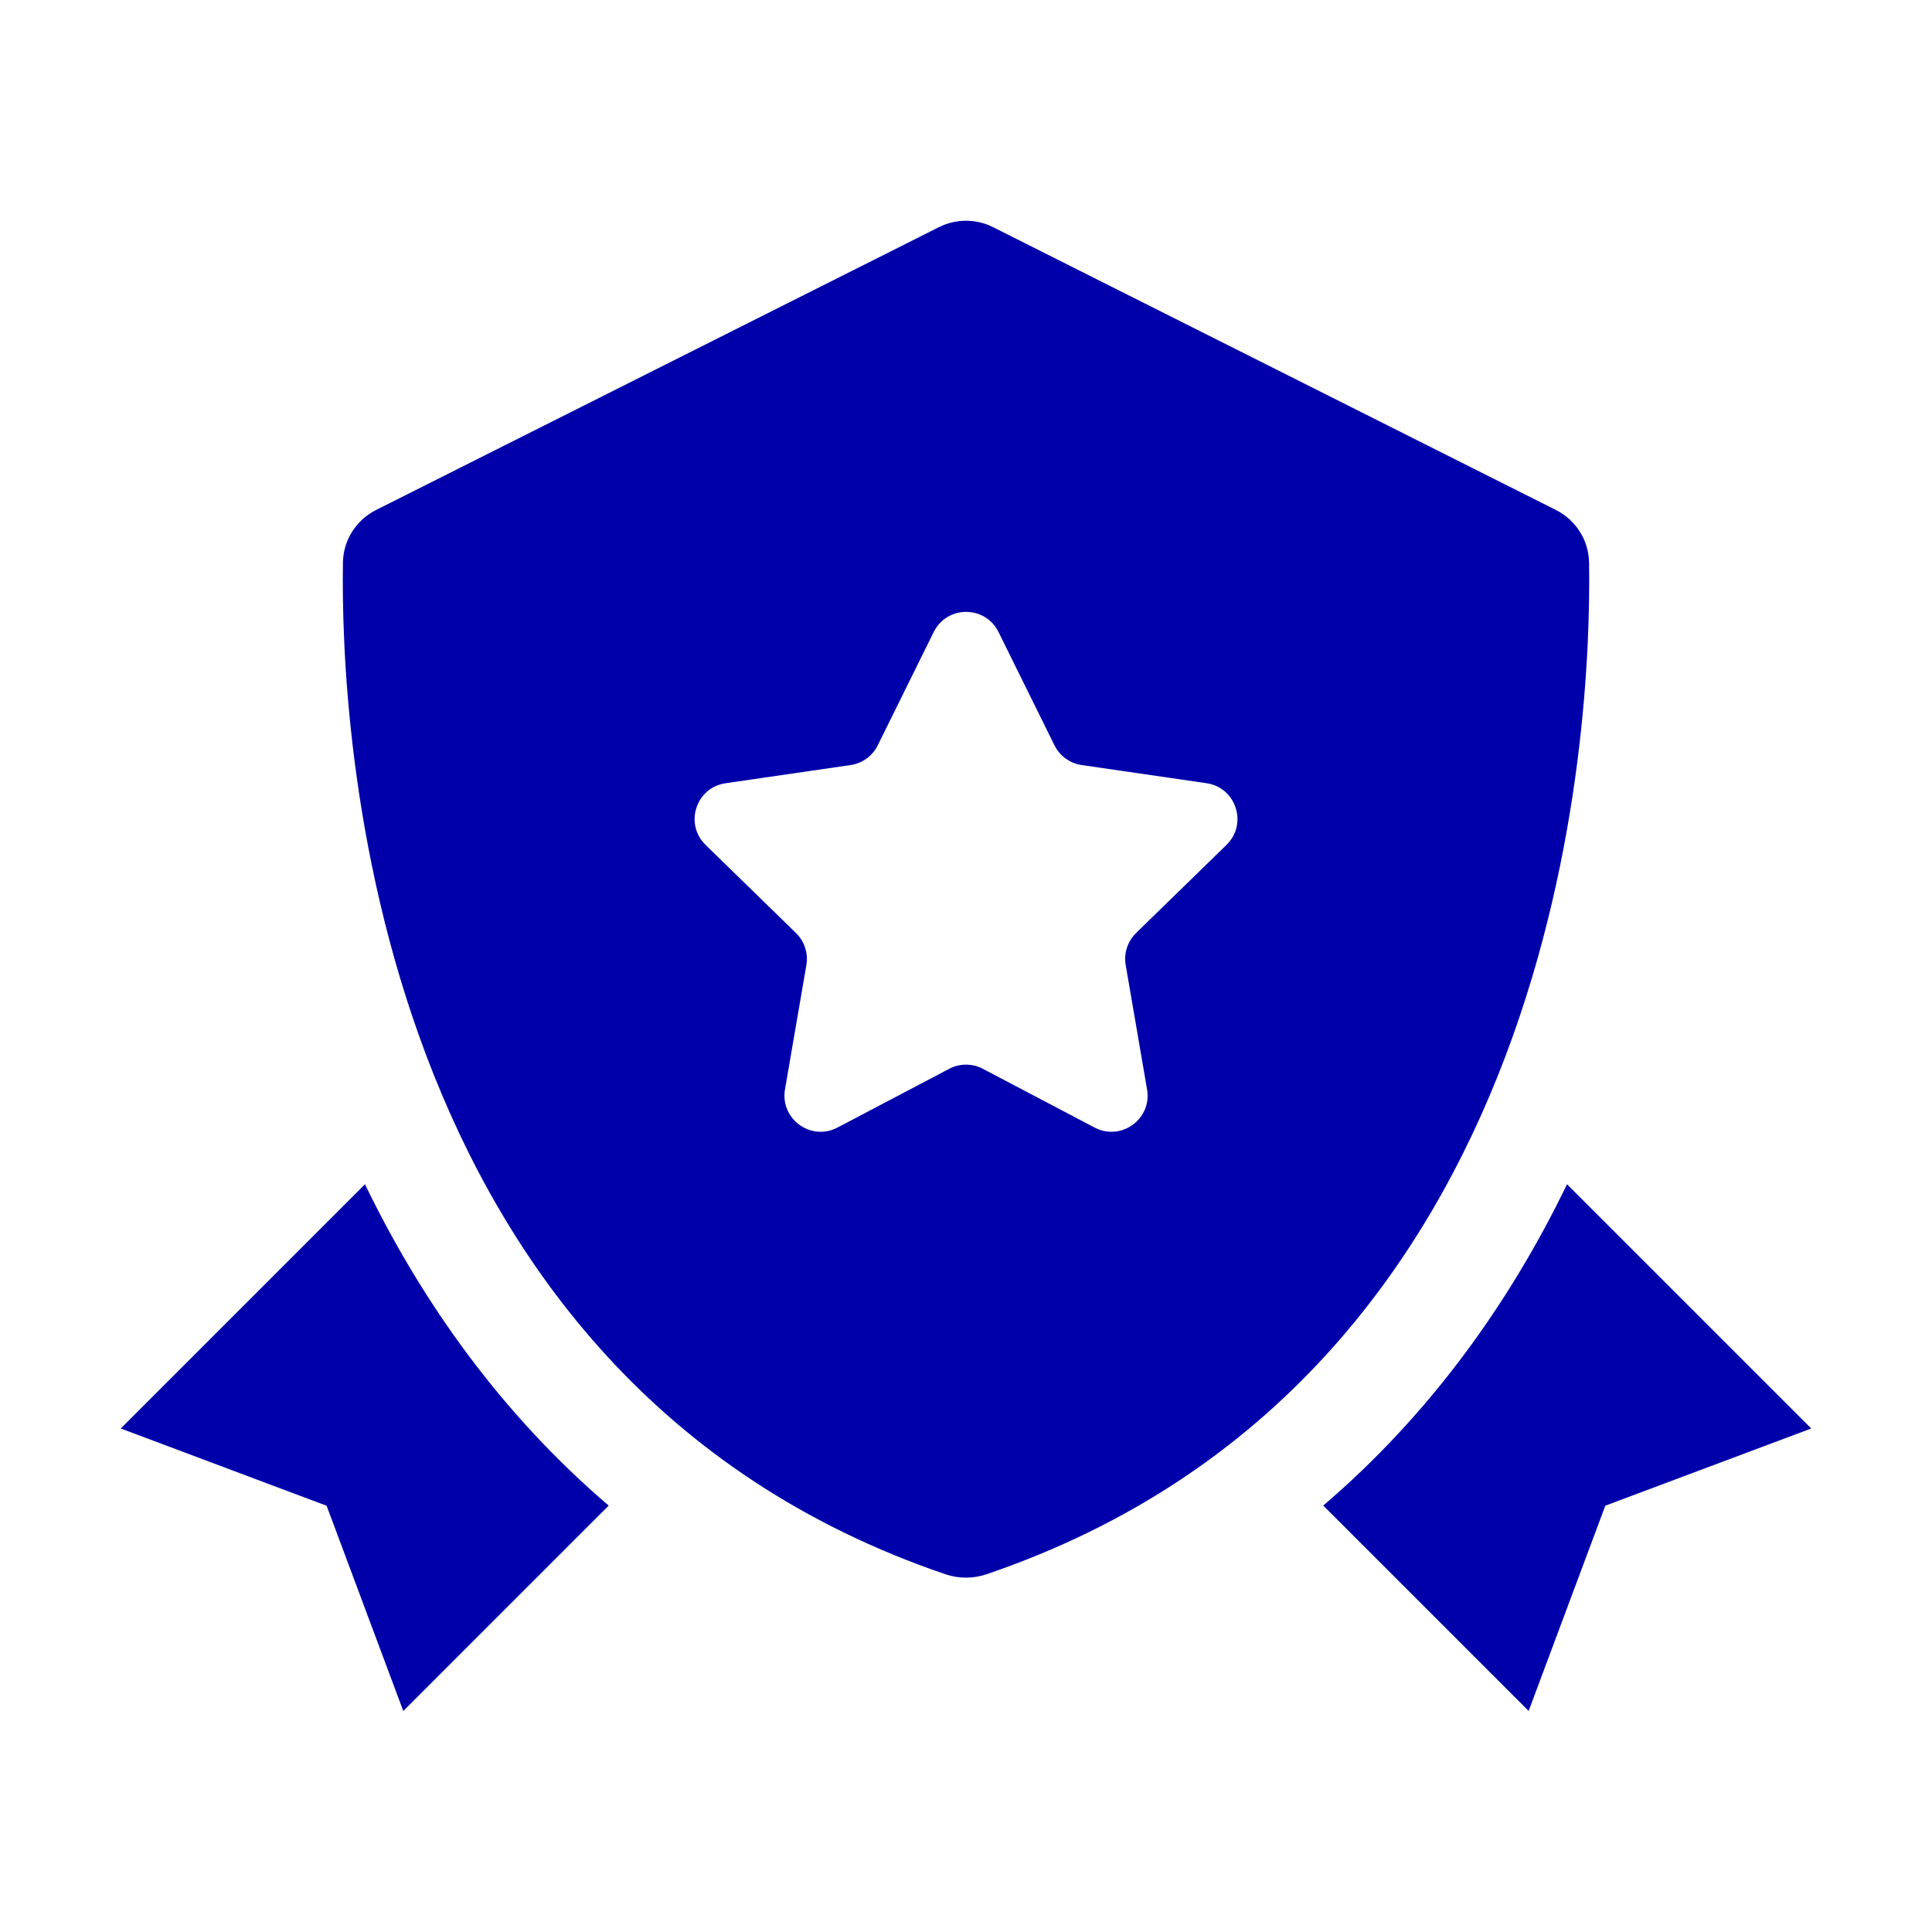
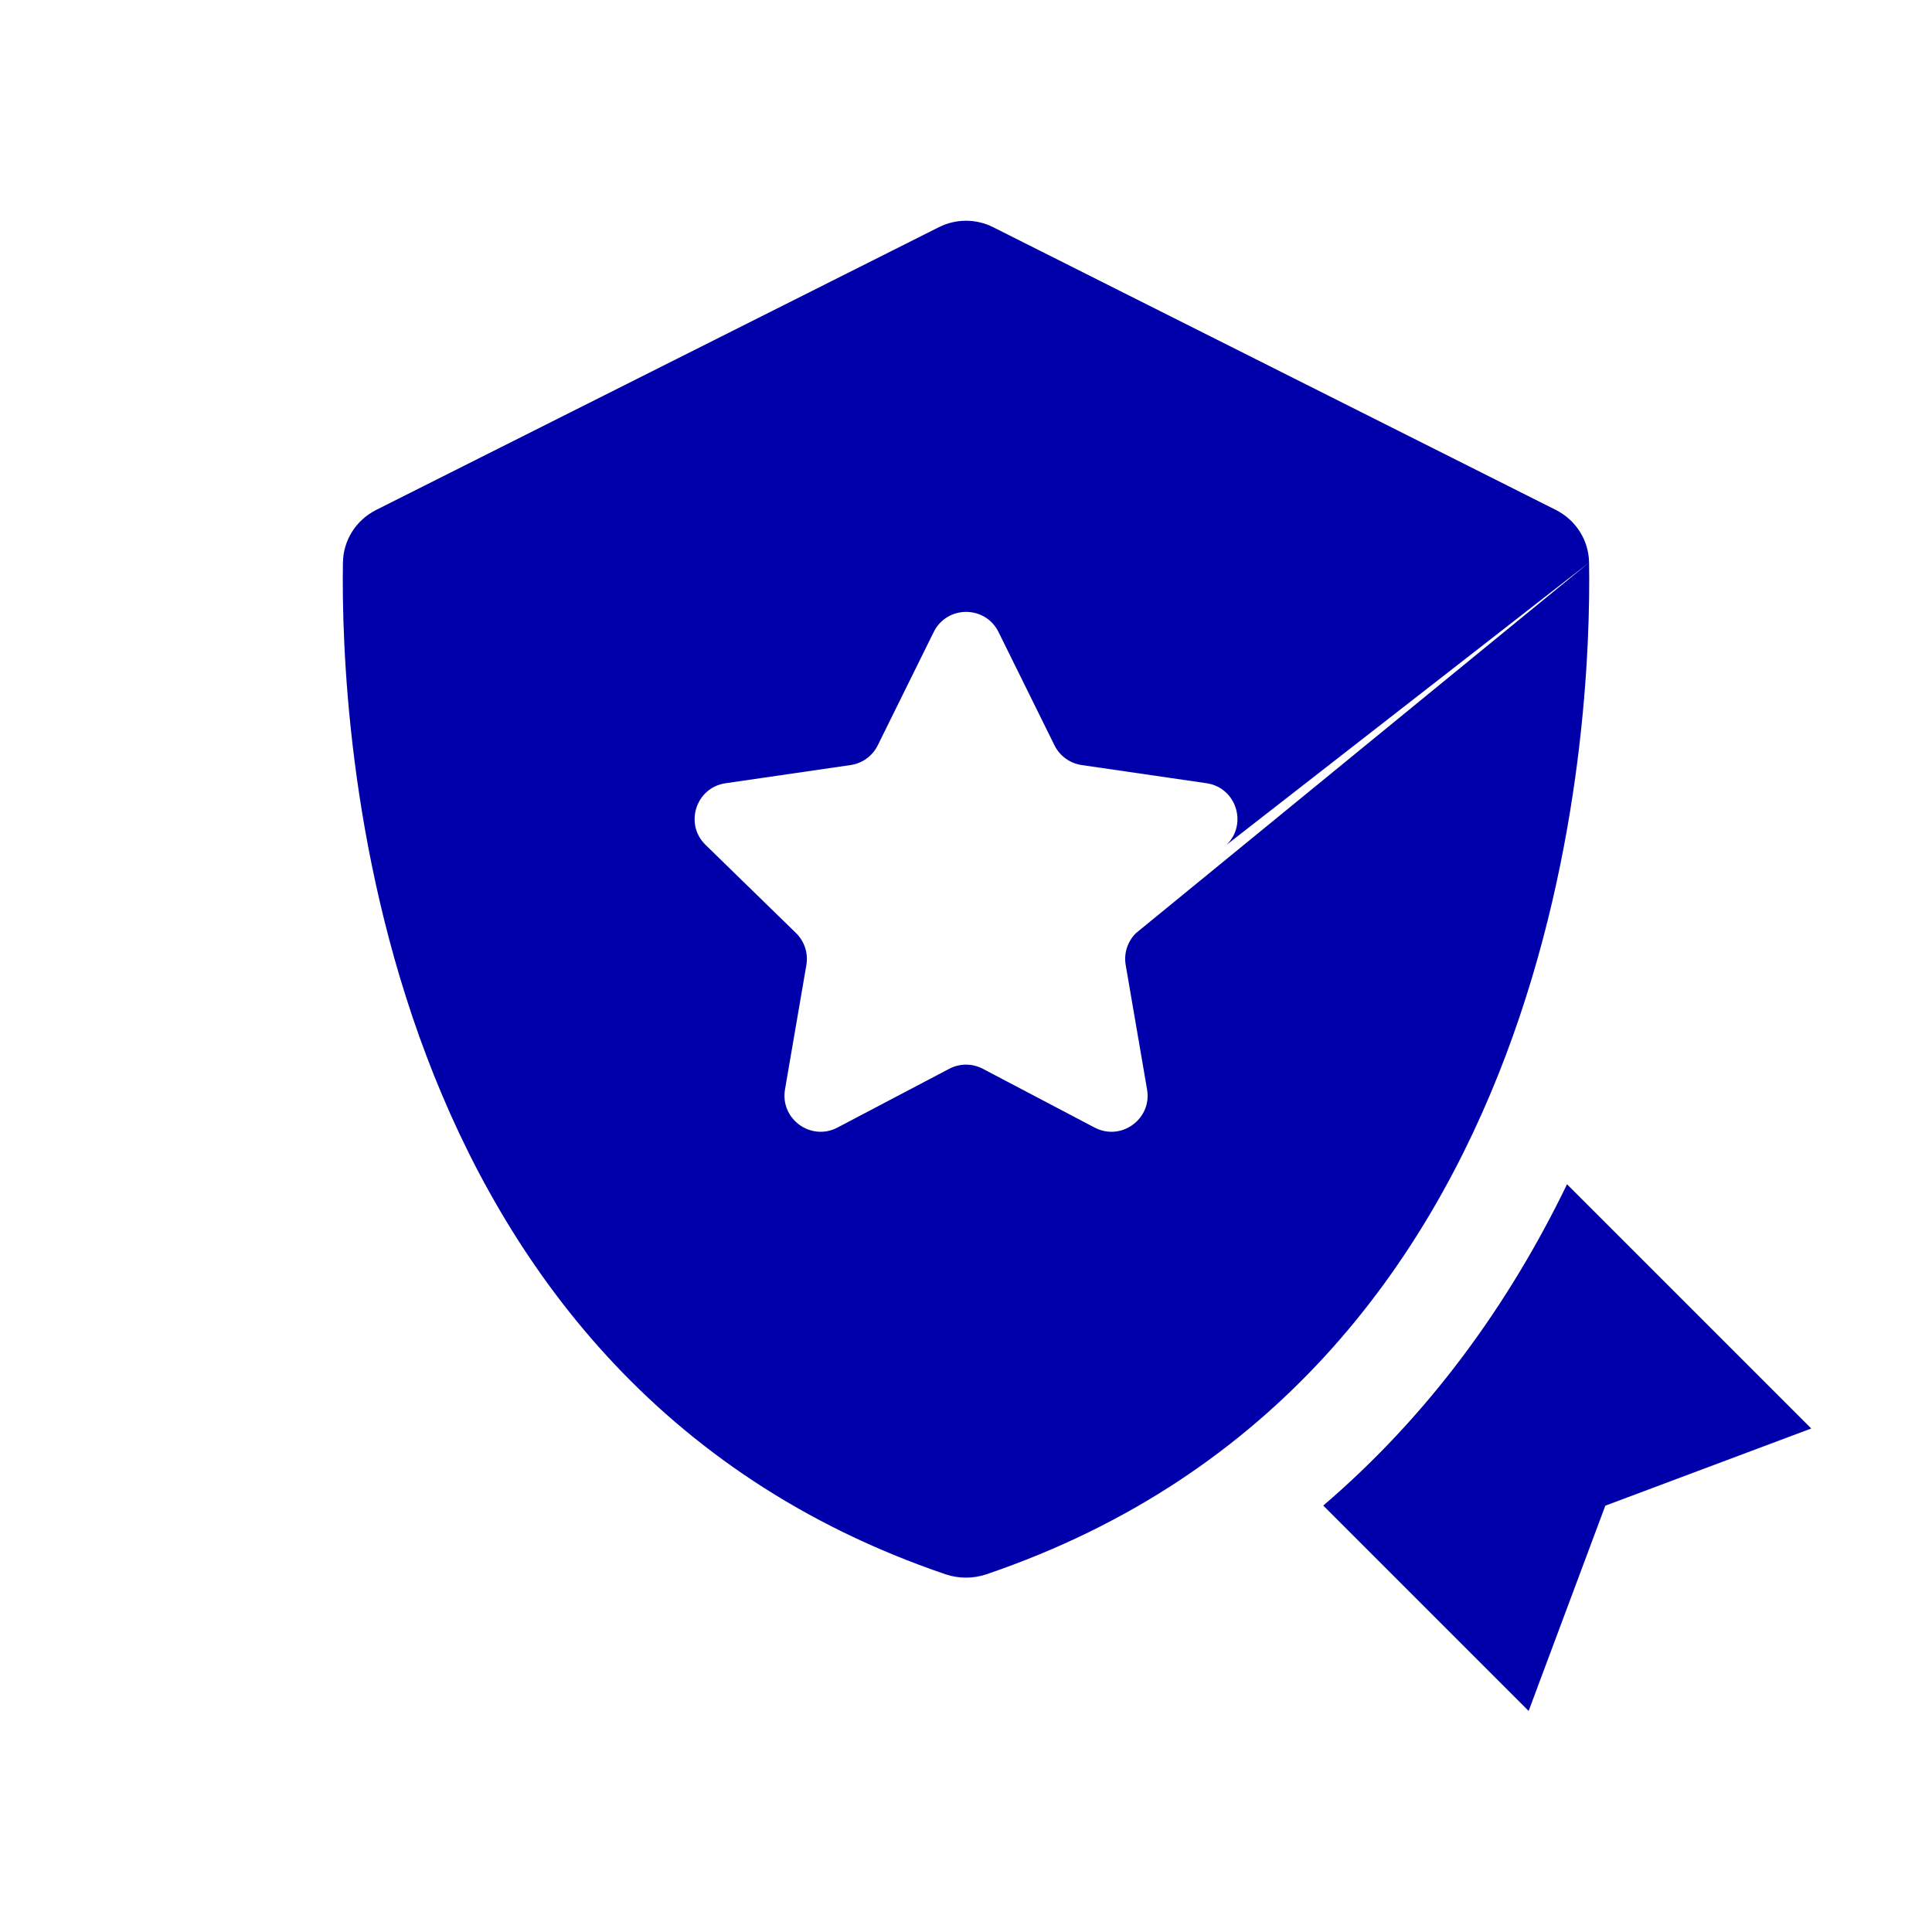
<svg xmlns="http://www.w3.org/2000/svg" width="100" height="100" viewBox="0 0 100 100" fill="none">
-   <path d="M82.25 29.118C82.231 27.956 81.566 26.918 80.528 26.393L51.403 11.759C50.522 11.315 49.481 11.315 48.597 11.759L19.472 26.393C18.431 26.918 17.769 27.956 17.75 29.118C17.616 37.502 18.985 71.305 48.947 81.487C49.616 81.715 50.381 81.715 51.05 81.487C81.016 71.305 82.385 37.502 82.25 29.118ZM63.484 43.73L58.803 48.293C58.363 48.724 58.16 49.343 58.266 49.949L59.372 56.39C59.635 57.918 58.031 59.084 56.656 58.362L50.872 55.321C50.328 55.034 49.675 55.034 49.131 55.321L43.347 58.362C41.975 59.084 40.372 57.918 40.631 56.39L41.738 49.949C41.841 49.343 41.641 48.724 41.2 48.293L36.519 43.73C35.41 42.649 36.022 40.762 37.556 40.54L44.025 39.599C44.635 39.512 45.163 39.127 45.434 38.574L48.328 32.715C49.016 31.324 50.997 31.324 51.684 32.715L54.578 38.574C54.85 39.127 55.378 39.509 55.988 39.599L62.456 40.54C63.981 40.765 64.594 42.649 63.484 43.73Z" fill="#0000AA" />
+   <path d="M82.25 29.118C82.231 27.956 81.566 26.918 80.528 26.393L51.403 11.759C50.522 11.315 49.481 11.315 48.597 11.759L19.472 26.393C18.431 26.918 17.769 27.956 17.75 29.118C17.616 37.502 18.985 71.305 48.947 81.487C49.616 81.715 50.381 81.715 51.05 81.487C81.016 71.305 82.385 37.502 82.25 29.118ZL58.803 48.293C58.363 48.724 58.16 49.343 58.266 49.949L59.372 56.39C59.635 57.918 58.031 59.084 56.656 58.362L50.872 55.321C50.328 55.034 49.675 55.034 49.131 55.321L43.347 58.362C41.975 59.084 40.372 57.918 40.631 56.39L41.738 49.949C41.841 49.343 41.641 48.724 41.2 48.293L36.519 43.73C35.41 42.649 36.022 40.762 37.556 40.54L44.025 39.599C44.635 39.512 45.163 39.127 45.434 38.574L48.328 32.715C49.016 31.324 50.997 31.324 51.684 32.715L54.578 38.574C54.85 39.127 55.378 39.509 55.988 39.599L62.456 40.54C63.981 40.765 64.594 42.649 63.484 43.73Z" fill="#0000AA" />
  <path d="M81.109 61.297C78.088 67.541 73.947 73.263 68.491 77.928L79.122 88.559L83.091 77.934L93.75 73.938L81.109 61.297Z" fill="#0000AA" />
-   <path d="M18.891 61.297L6.25 73.938L16.906 77.938L20.875 88.562L31.506 77.931C26.053 73.266 21.913 67.544 18.891 61.297Z" fill="#0000AA" />
</svg>